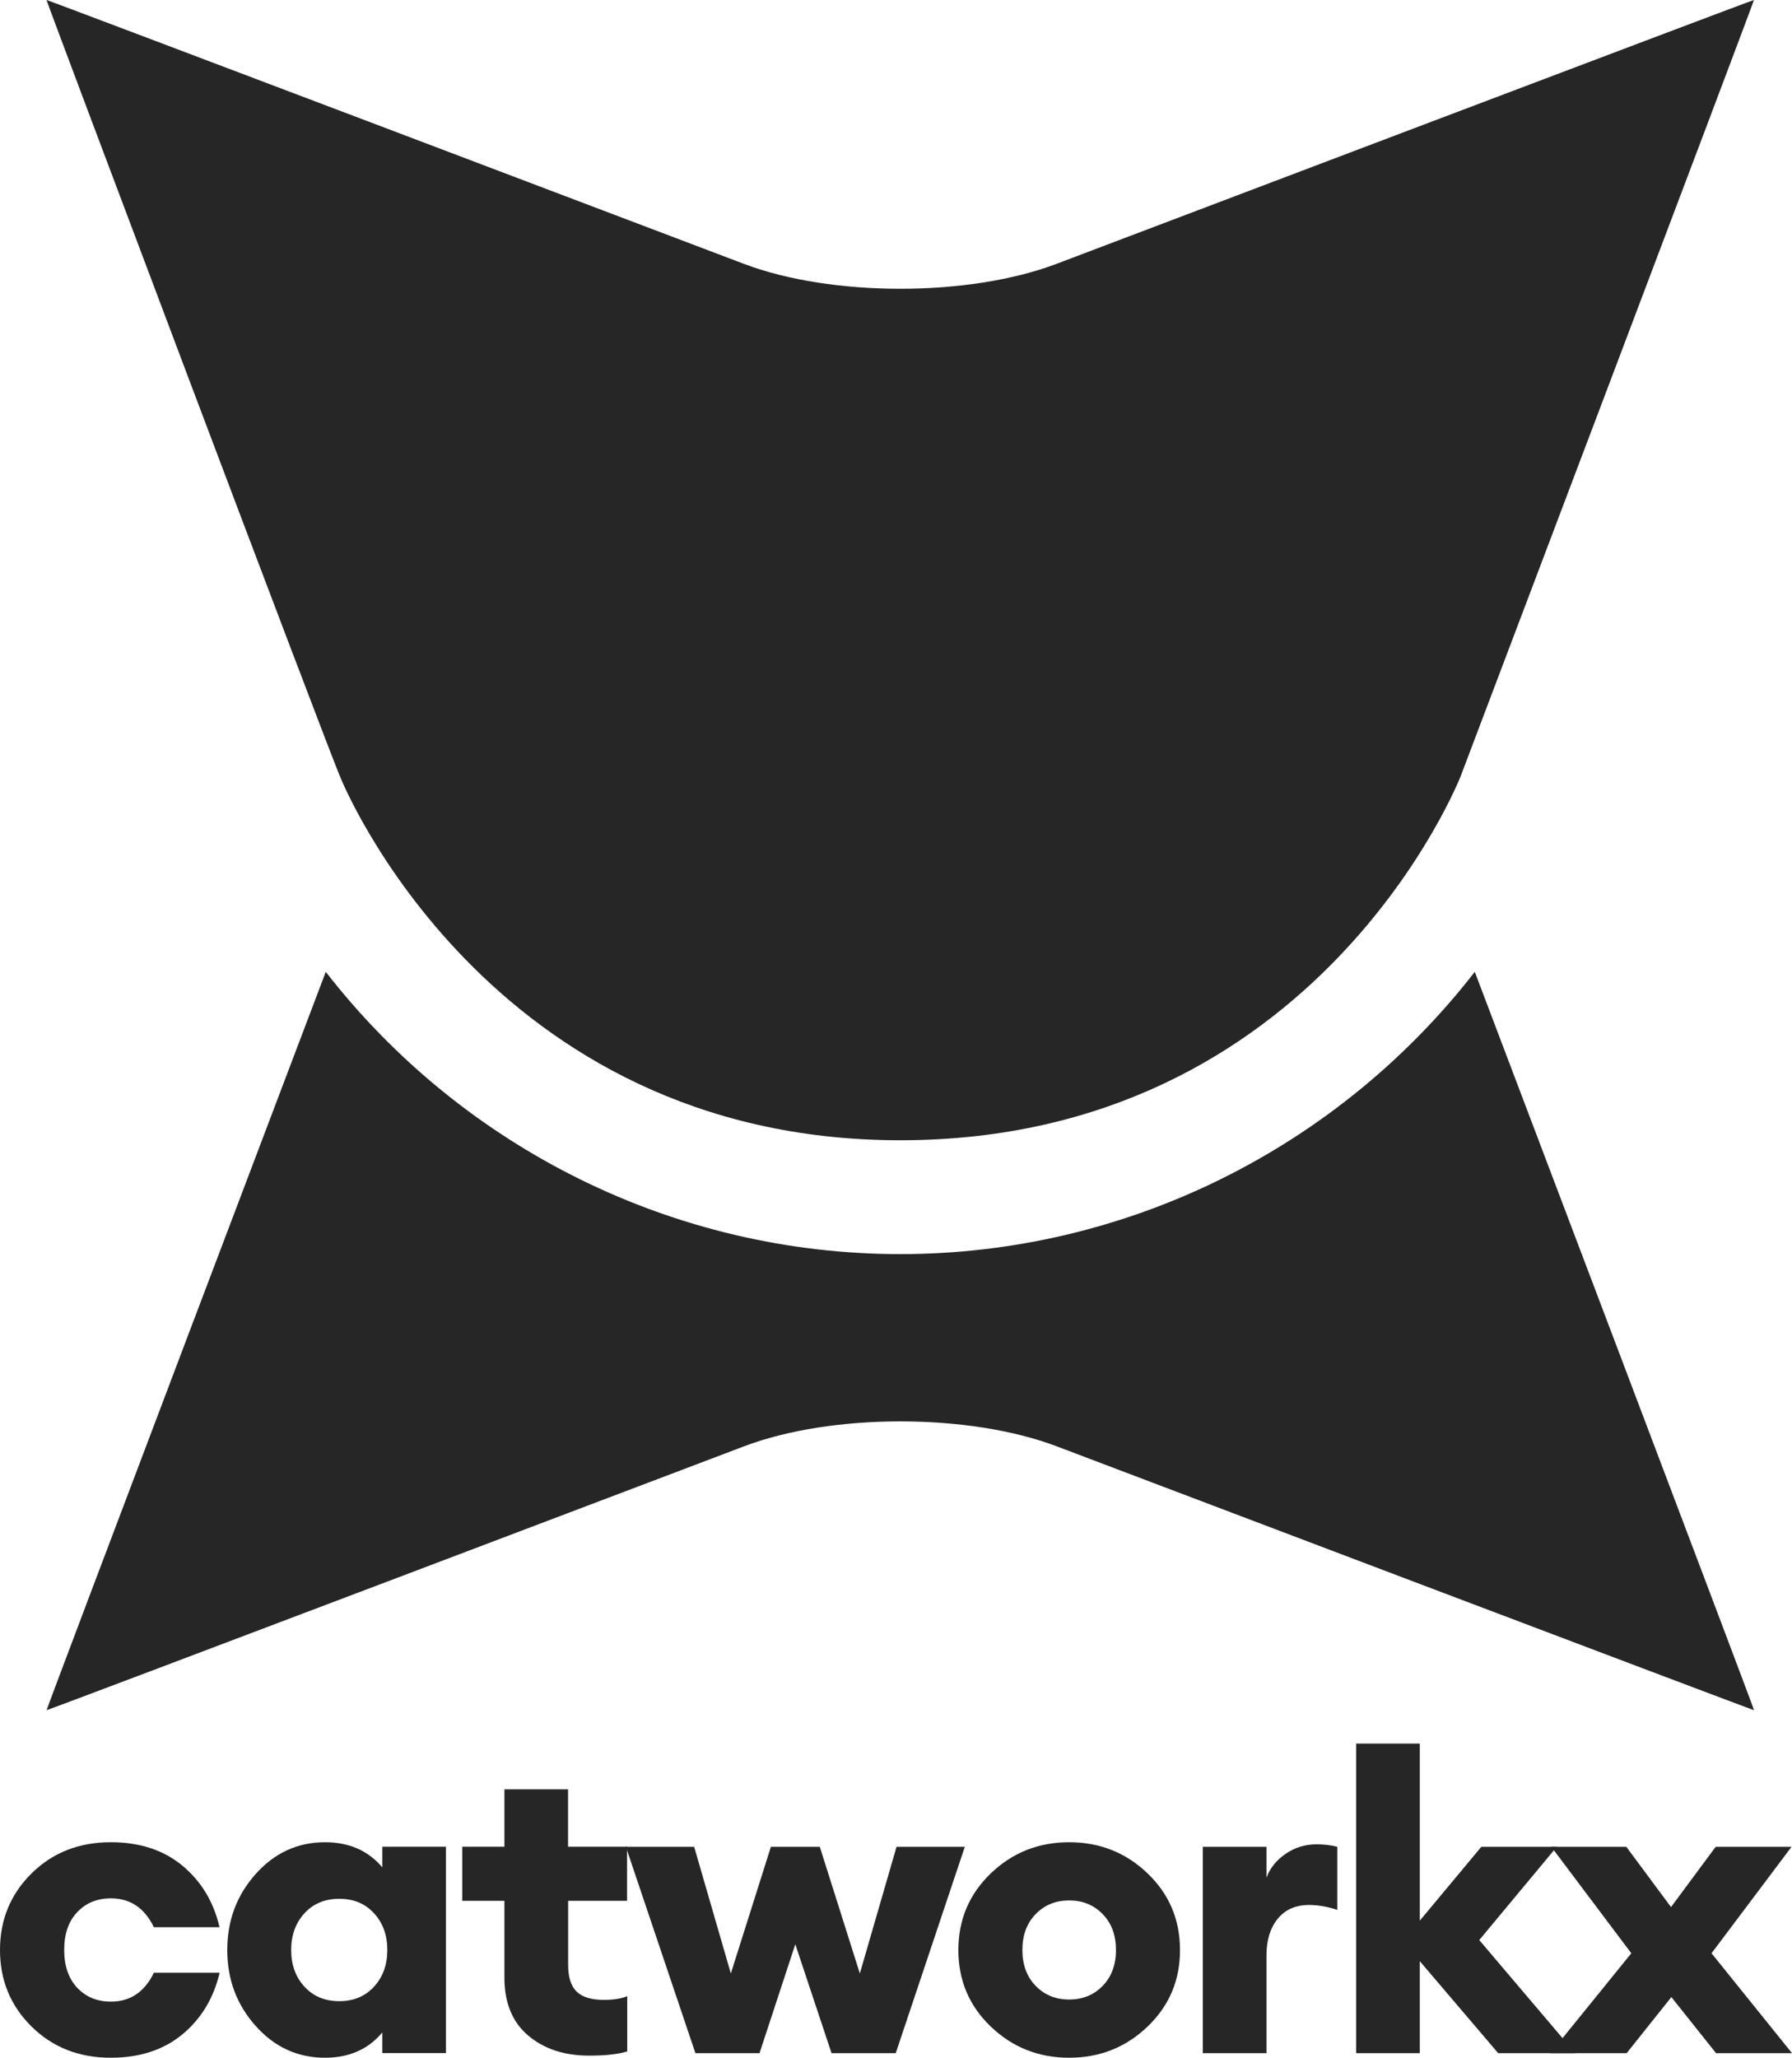
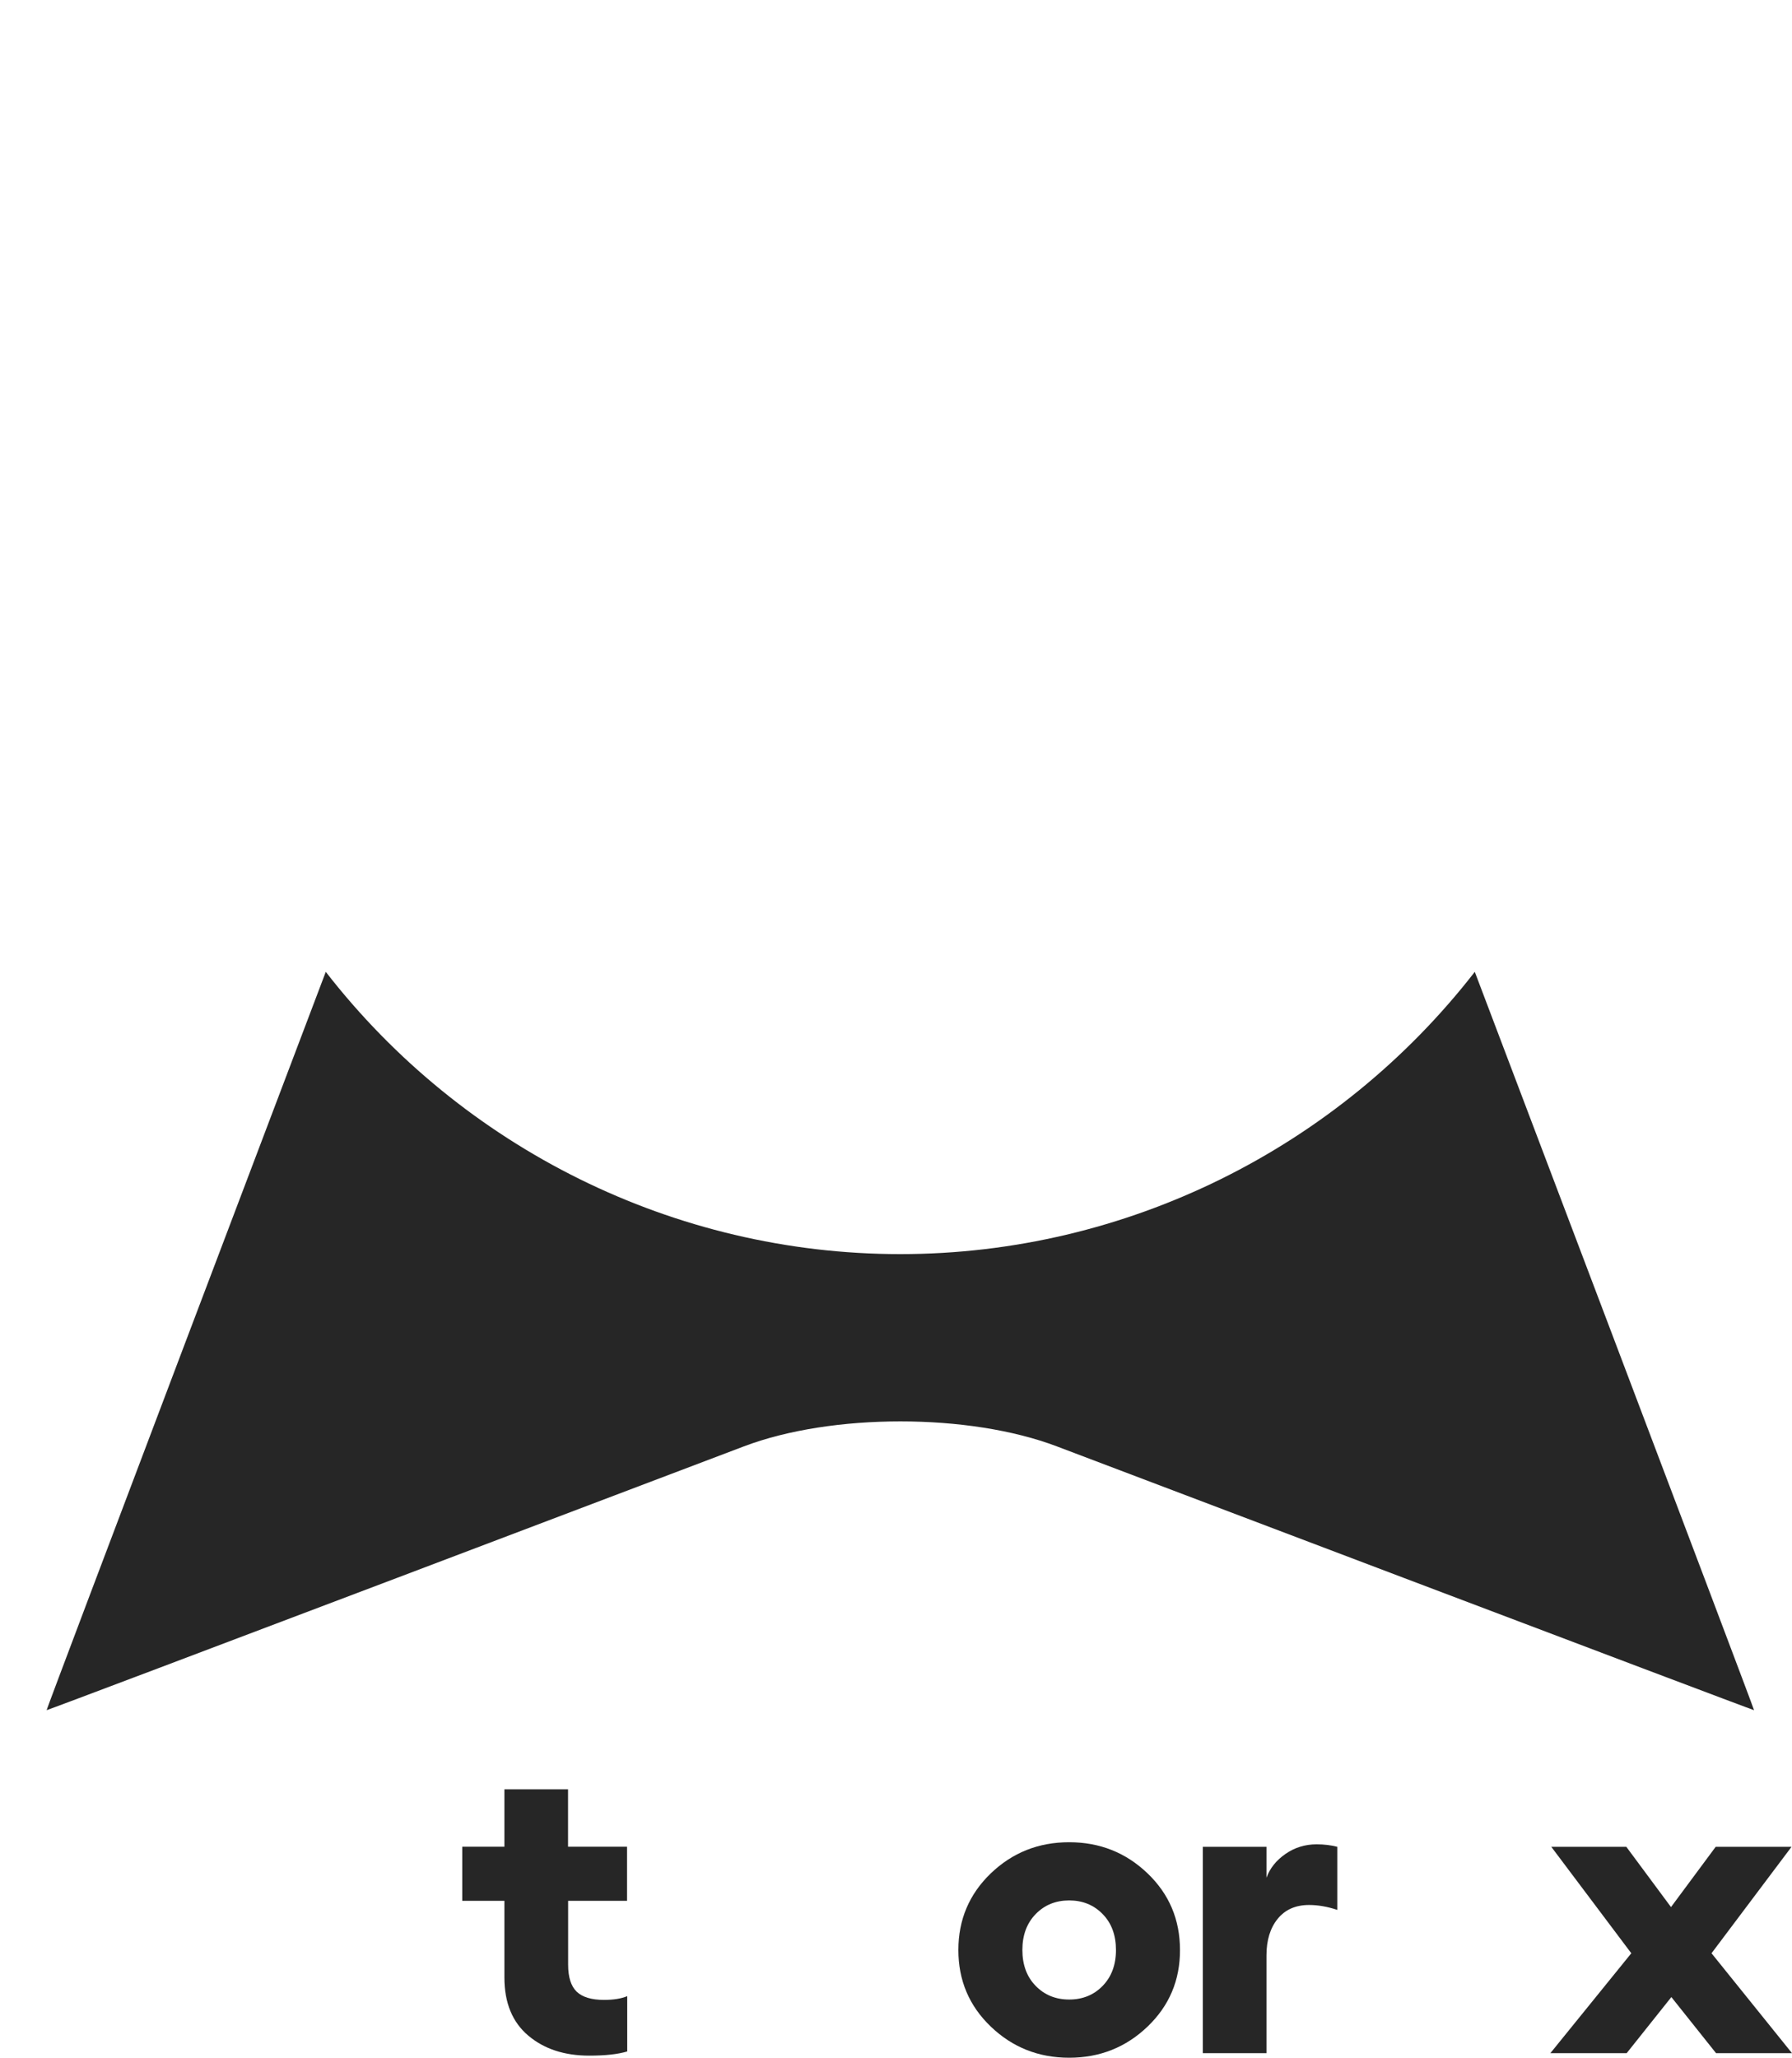
<svg xmlns="http://www.w3.org/2000/svg" version="1.1" id="Ebene_1" x="0px" y="0px" viewBox="0 0 196.82 225.92" style="enable-background:new 0 0 196.82 225.92;" xml:space="preserve">
  <style type="text/css">
	.st0{fill:#262626;}
</style>
  <g>
-     <path class="st0" d="M12.17,225.92c-3.49,0-6.39-1.14-8.7-3.42C1.16,220.22,0,217.42,0,214.09c0-3.32,1.16-6.13,3.47-8.41   c2.31-2.28,5.21-3.42,8.7-3.42c3.18,0,5.8,0.86,7.87,2.58c2.07,1.72,3.43,3.97,4.07,6.75H16.9c-1.02-2.11-2.59-3.17-4.72-3.17   c-1.51,0-2.75,0.51-3.7,1.52c-0.96,1.01-1.43,2.39-1.43,4.15c0,1.75,0.48,3.13,1.43,4.15c0.96,1.01,2.19,1.52,3.7,1.52   c2.13,0,3.7-1.06,4.72-3.17h7.22c-0.65,2.78-2.01,5.03-4.07,6.75C17.97,225.06,15.35,225.92,12.17,225.92z" />
-     <path class="st0" d="M35.69,225.92c-2.99,0-5.53-1.16-7.61-3.49c-2.08-2.33-3.12-5.11-3.12-8.34s1.04-6.01,3.12-8.34   c2.08-2.33,4.62-3.49,7.61-3.49c2.65,0,4.75,0.92,6.3,2.76v-2.27h6.99v22.66h-6.99v-2.27C40.44,225,38.34,225.92,35.69,225.92z    M33.44,218.12c0.97,1.06,2.25,1.59,3.82,1.59c1.57,0,2.85-0.53,3.82-1.59c0.97-1.06,1.46-2.4,1.46-4.03   c0-1.63-0.49-2.98-1.46-4.03c-0.97-1.06-2.24-1.59-3.82-1.59c-1.57,0-2.85,0.53-3.82,1.59c-0.97,1.06-1.46,2.4-1.46,4.03   C31.98,215.72,32.47,217.07,33.44,218.12z" />
    <path class="st0" d="M64.71,225.69c-2.72,0-4.95-0.73-6.69-2.2c-1.74-1.47-2.62-3.59-2.62-6.37v-8.43h-4.63v-5.94h4.63v-6.3h6.99   v6.3h6.48v5.94H62.4v7.02c0,1.36,0.31,2.34,0.93,2.95c0.62,0.6,1.62,0.91,3.01,0.91c1.05,0,1.9-0.14,2.55-0.41v6.07   C67.86,225.54,66.47,225.69,64.71,225.69z" />
-     <path class="st0" d="M91.33,225.42l-3.98-11.96l-3.93,11.96h-7.04l-7.64-22.66h7.5l4.03,13.91l4.4-13.91h5.37l4.4,13.91l4.03-13.91   h7.5l-7.59,22.66H91.33z" />
    <path class="st0" d="M126.04,222.5c-2.38,2.28-5.25,3.42-8.61,3.42c-3.36,0-6.23-1.14-8.61-3.42c-2.38-2.28-3.56-5.08-3.56-8.41   c0-3.32,1.19-6.13,3.56-8.41c2.38-2.28,5.24-3.42,8.61-3.42c3.36,0,6.23,1.14,8.61,3.42c2.38,2.28,3.56,5.08,3.56,8.41   C129.61,217.42,128.42,220.22,126.04,222.5z M113.75,218.03c0.97,1,2.2,1.5,3.68,1.5s2.71-0.5,3.68-1.5c0.97-1,1.46-2.31,1.46-3.94   c0-1.63-0.49-2.95-1.46-3.94c-0.97-1-2.2-1.5-3.68-1.5s-2.71,0.5-3.68,1.5c-0.97,1-1.46,2.31-1.46,3.94   C112.29,215.72,112.78,217.04,113.75,218.03z" />
    <path class="st0" d="M132.11,225.42v-22.66h6.99v3.4c0.37-1.03,1.06-1.9,2.08-2.61c1.02-0.71,2.16-1.06,3.43-1.06   c0.8,0,1.56,0.09,2.27,0.27v6.93c-1.08-0.36-2.11-0.54-3.1-0.54c-1.48,0-2.63,0.51-3.45,1.52c-0.82,1.01-1.23,2.35-1.23,4.01v10.74   H132.11z" />
-     <path class="st0" d="M164.55,225.42l-8.61-10.1v10.1h-6.99v-33.99h6.99v19.44l6.76-8.11h8.29L162.47,213l10.55,12.42H164.55z" />
    <path class="st0" d="M188.48,225.42l-4.91-6.16l-4.91,6.16h-8.38l8.89-10.97l-8.79-11.69h8.24l4.91,6.62l4.91-6.62h8.33   l-8.79,11.69l8.84,10.97H188.48z" />
  </g>
  <g>
-     <path class="st0" d="M192.64,0c-0.46,0.09-76.58,28.96-76.58,28.96c-9.64,3.66-24.74,3.66-34.38,0c0,0-76.11-28.86-76.57-28.96   c0.1,0.46,31.04,82.62,32.32,85.45c0,0,16,39.74,61.44,39.74c45.99,0,61.57-40,61.57-40S192.55,0.46,192.64,0z" />
    <g>
      <g>
        <path class="st0" d="M161.98,106.7c-15.02,19.34-38.27,30.99-63.1,30.99c-24.83,0-48.08-11.65-63.1-30.99     c-0.52,1.36-30.57,80.6-30.66,81.06c0.46-0.09,76.58-28.96,76.58-28.96c9.64-3.66,24.74-3.66,34.38,0     c0,0,76.11,28.86,76.57,28.96C192.55,187.29,161.98,106.7,161.98,106.7z" />
      </g>
    </g>
  </g>
</svg>